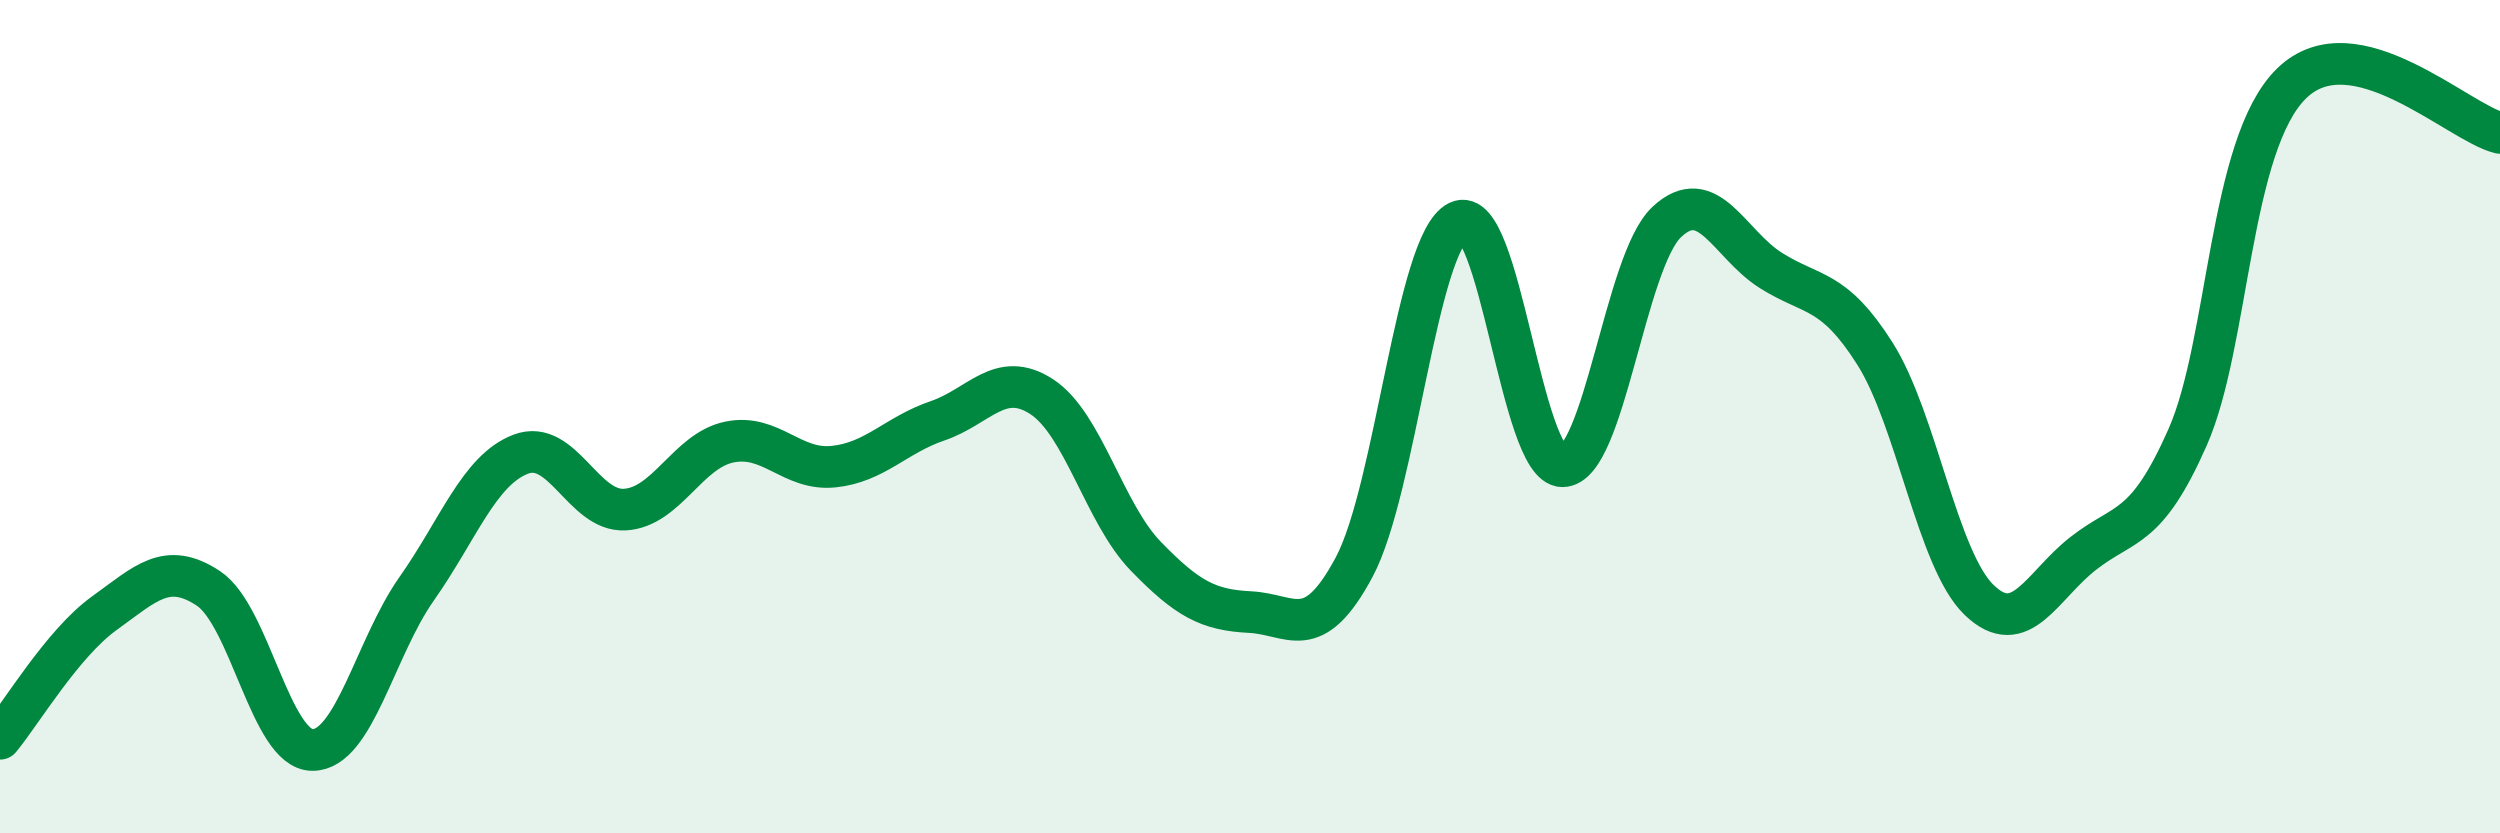
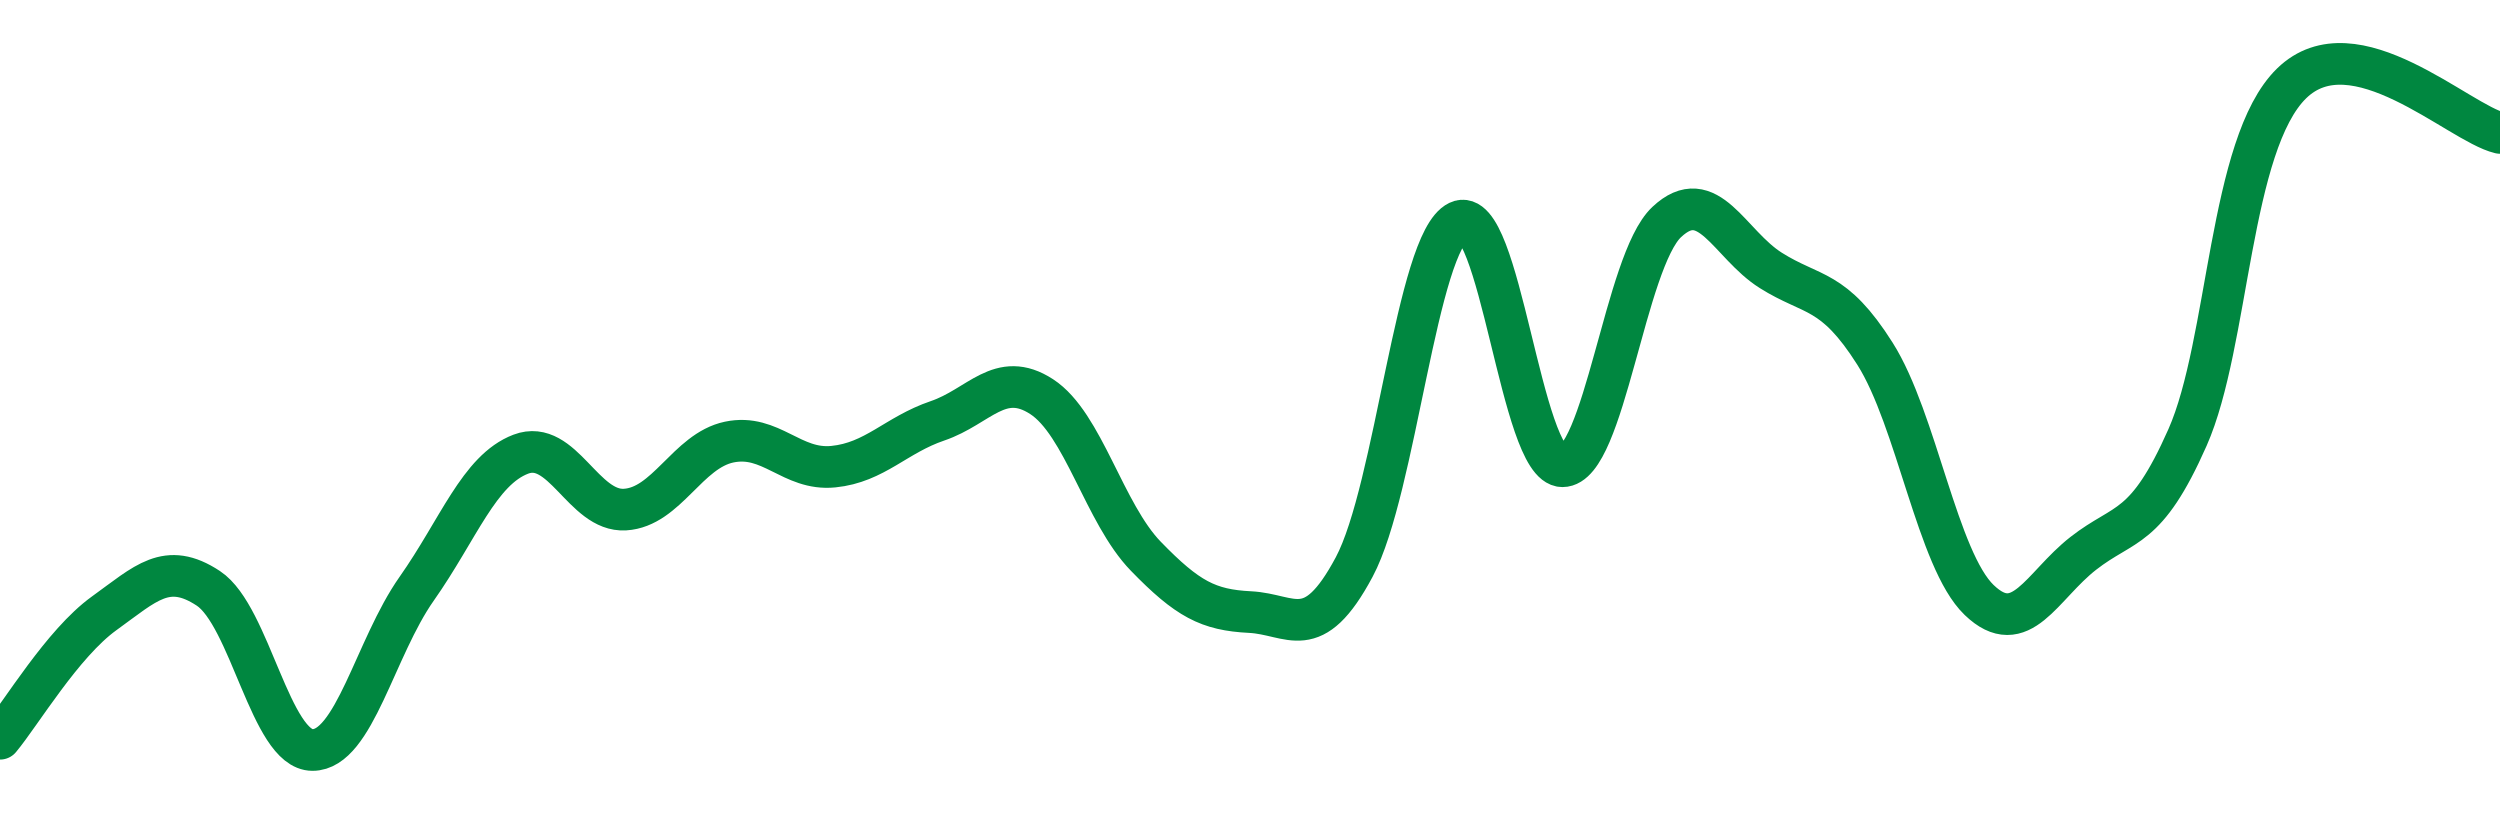
<svg xmlns="http://www.w3.org/2000/svg" width="60" height="20" viewBox="0 0 60 20">
-   <path d="M 0,17.73 C 0.5,17.13 1.5,15.44 2.5,14.72 C 3.5,14 4,13.46 5,14.12 C 6,14.78 6.5,18 7.5,18 C 8.5,18 9,15.55 10,14.13 C 11,12.71 11.5,11.28 12.5,10.9 C 13.5,10.52 14,12.29 15,12.23 C 16,12.17 16.5,10.82 17.5,10.61 C 18.5,10.4 19,11.3 20,11.2 C 21,11.1 21.5,10.44 22.5,10.1 C 23.5,9.76 24,8.87 25,9.52 C 26,10.17 26.5,12.32 27.5,13.35 C 28.5,14.38 29,14.64 30,14.69 C 31,14.74 31.5,15.48 32.5,13.61 C 33.5,11.74 34,5.8 35,5.32 C 36,4.84 36.5,11.19 37.5,11.19 C 38.5,11.19 39,6.27 40,5.33 C 41,4.39 41.5,5.86 42.5,6.49 C 43.5,7.12 44,6.91 45,8.49 C 46,10.07 46.5,13.44 47.5,14.4 C 48.5,15.36 49,14.06 50,13.28 C 51,12.5 51.5,12.76 52.5,10.5 C 53.5,8.24 53.5,3.46 55,2 C 56.5,0.54 59,2.95 60,3.19L60 20L0 20Z" fill="#008740" opacity="0.1" stroke-linecap="round" stroke-linejoin="round" />
  <path d="M 0,17.73 C 0.5,17.13 1.5,15.44 2.5,14.72 C 3.5,14 4,13.46 5,14.12 C 6,14.78 6.5,18 7.5,18 C 8.5,18 9,15.55 10,14.13 C 11,12.71 11.5,11.28 12.5,10.9 C 13.5,10.52 14,12.29 15,12.23 C 16,12.17 16.5,10.82 17.5,10.61 C 18.5,10.4 19,11.3 20,11.2 C 21,11.1 21.5,10.44 22.5,10.1 C 23.5,9.76 24,8.87 25,9.52 C 26,10.17 26.5,12.32 27.5,13.35 C 28.5,14.38 29,14.64 30,14.69 C 31,14.74 31.5,15.48 32.5,13.61 C 33.5,11.74 34,5.8 35,5.32 C 36,4.84 36.5,11.19 37.5,11.19 C 38.5,11.19 39,6.27 40,5.33 C 41,4.39 41.5,5.86 42.5,6.49 C 43.5,7.12 44,6.91 45,8.49 C 46,10.07 46.5,13.44 47.5,14.4 C 48.5,15.36 49,14.06 50,13.28 C 51,12.5 51.5,12.76 52.5,10.5 C 53.5,8.24 53.5,3.46 55,2 C 56.5,0.54 59,2.95 60,3.19" stroke="#008740" stroke-width="1" fill="none" stroke-linecap="round" stroke-linejoin="round" />
</svg>